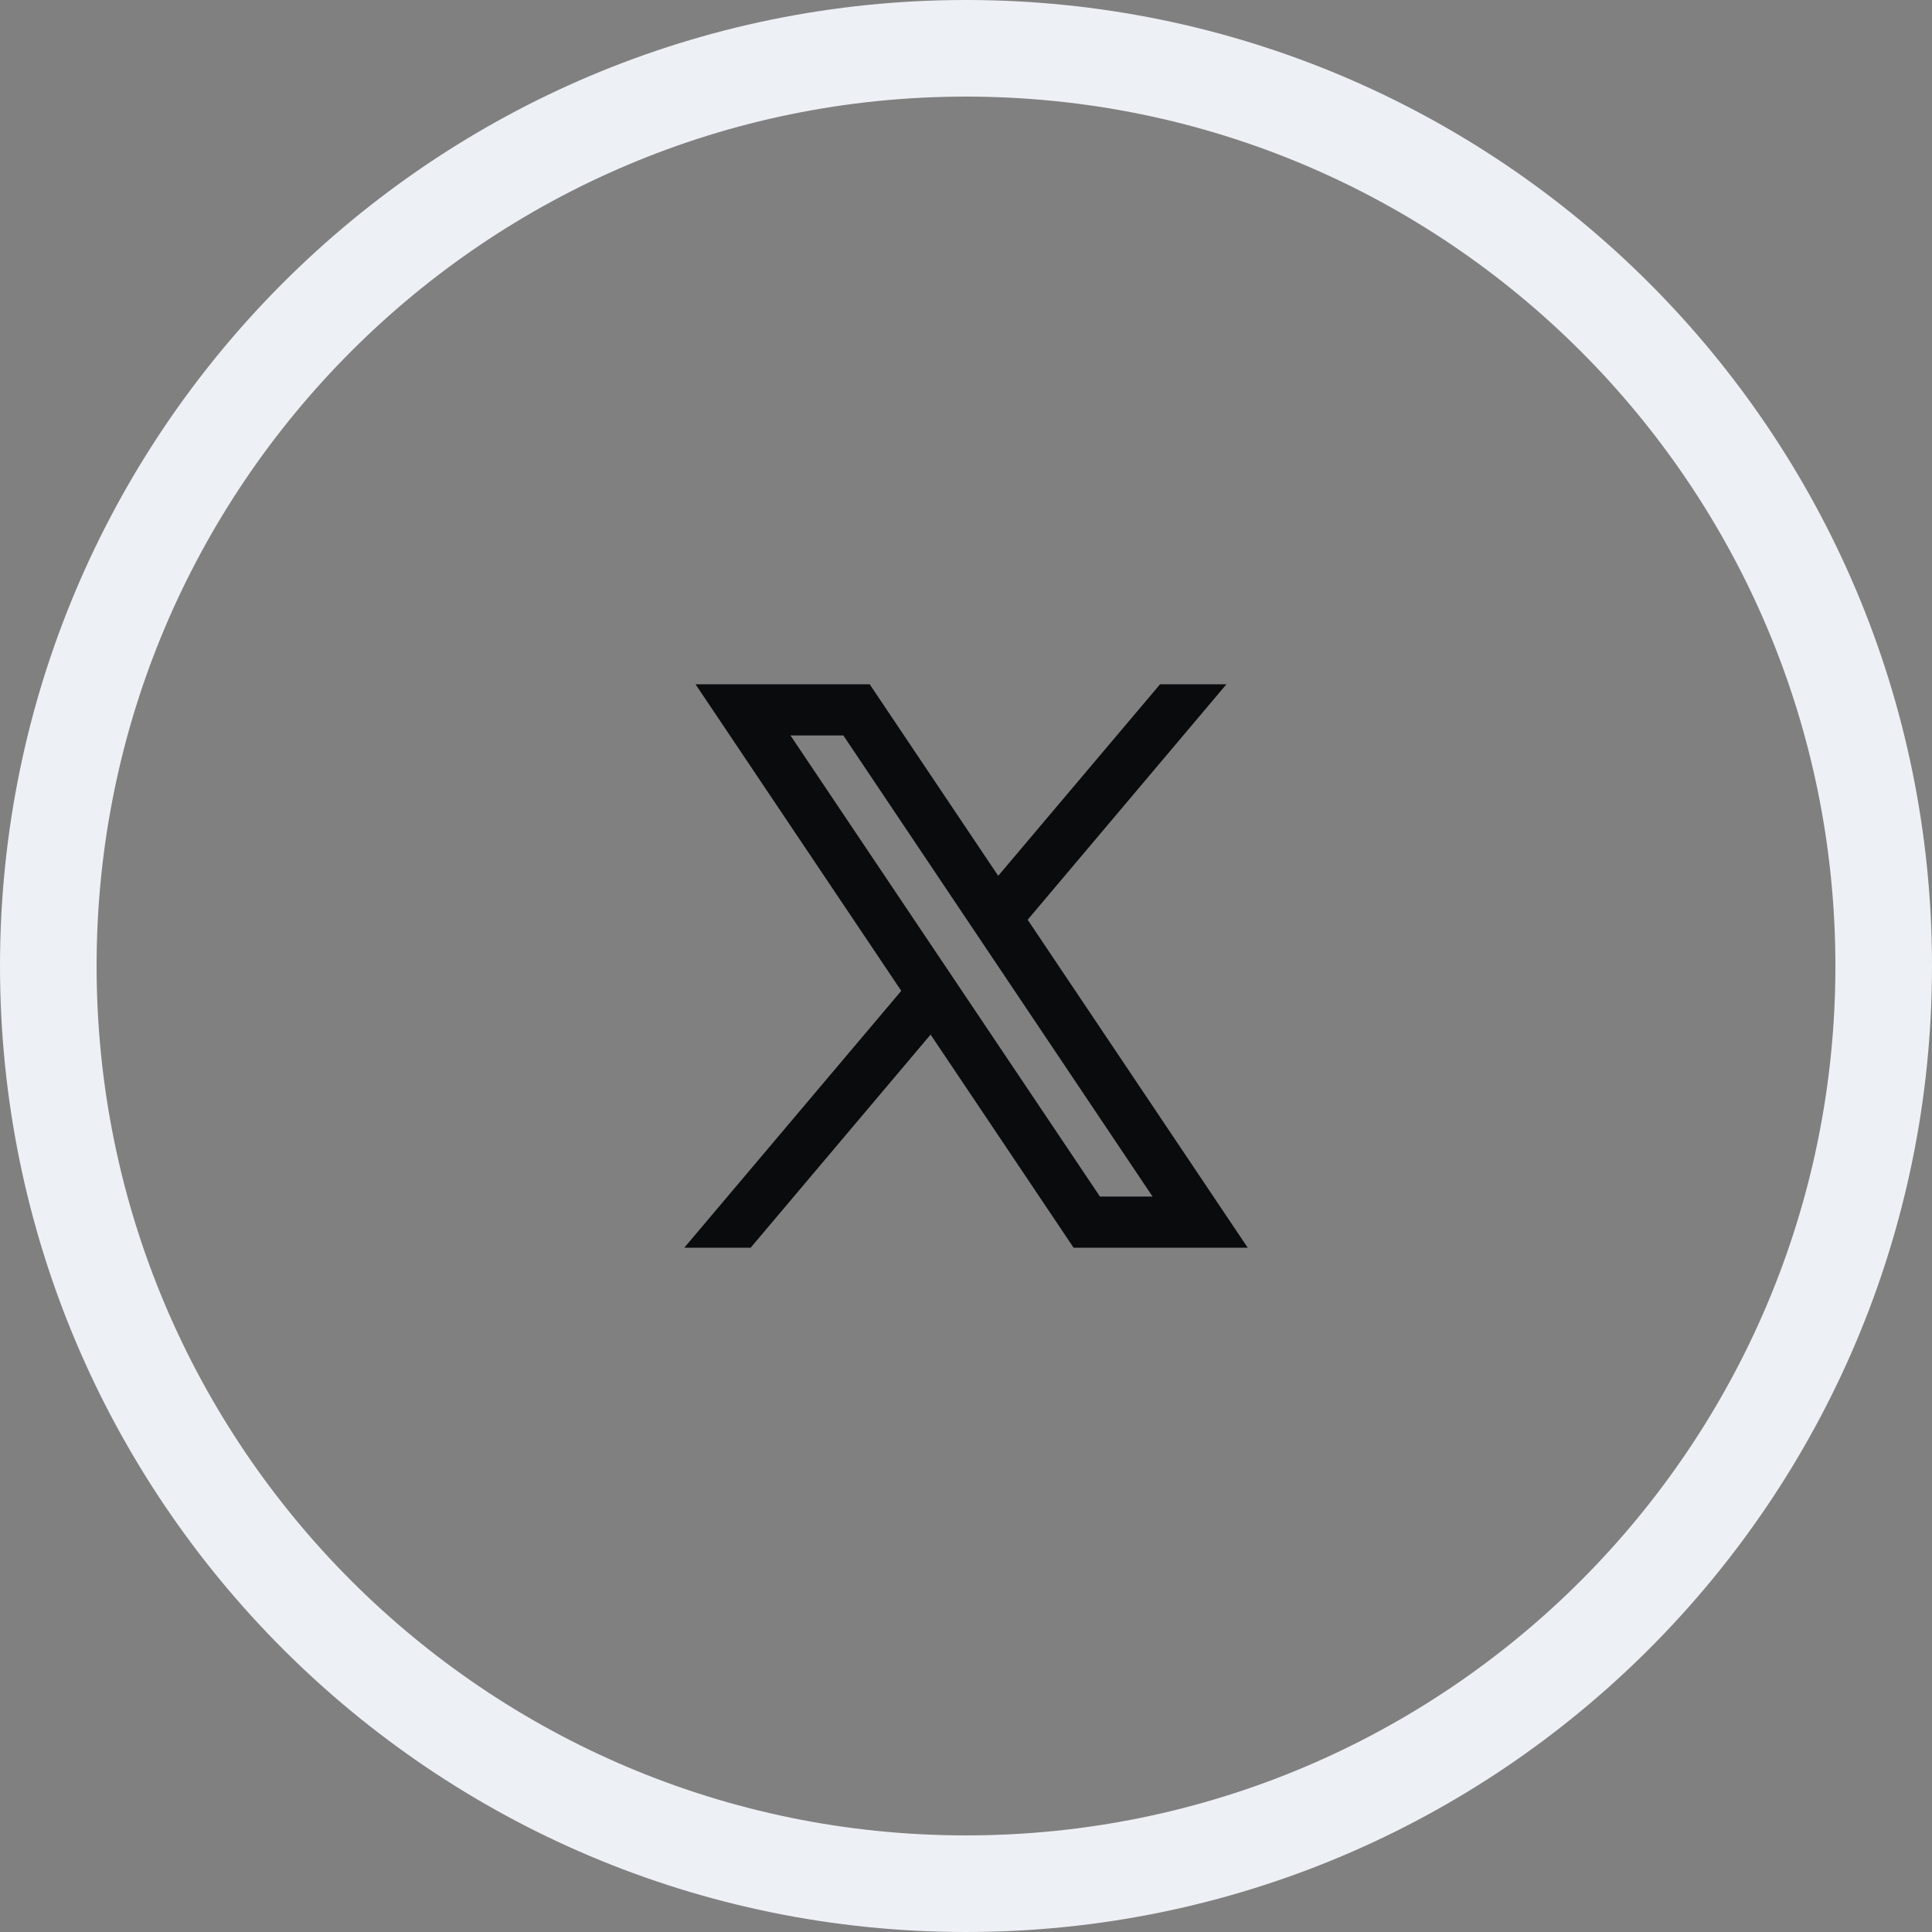
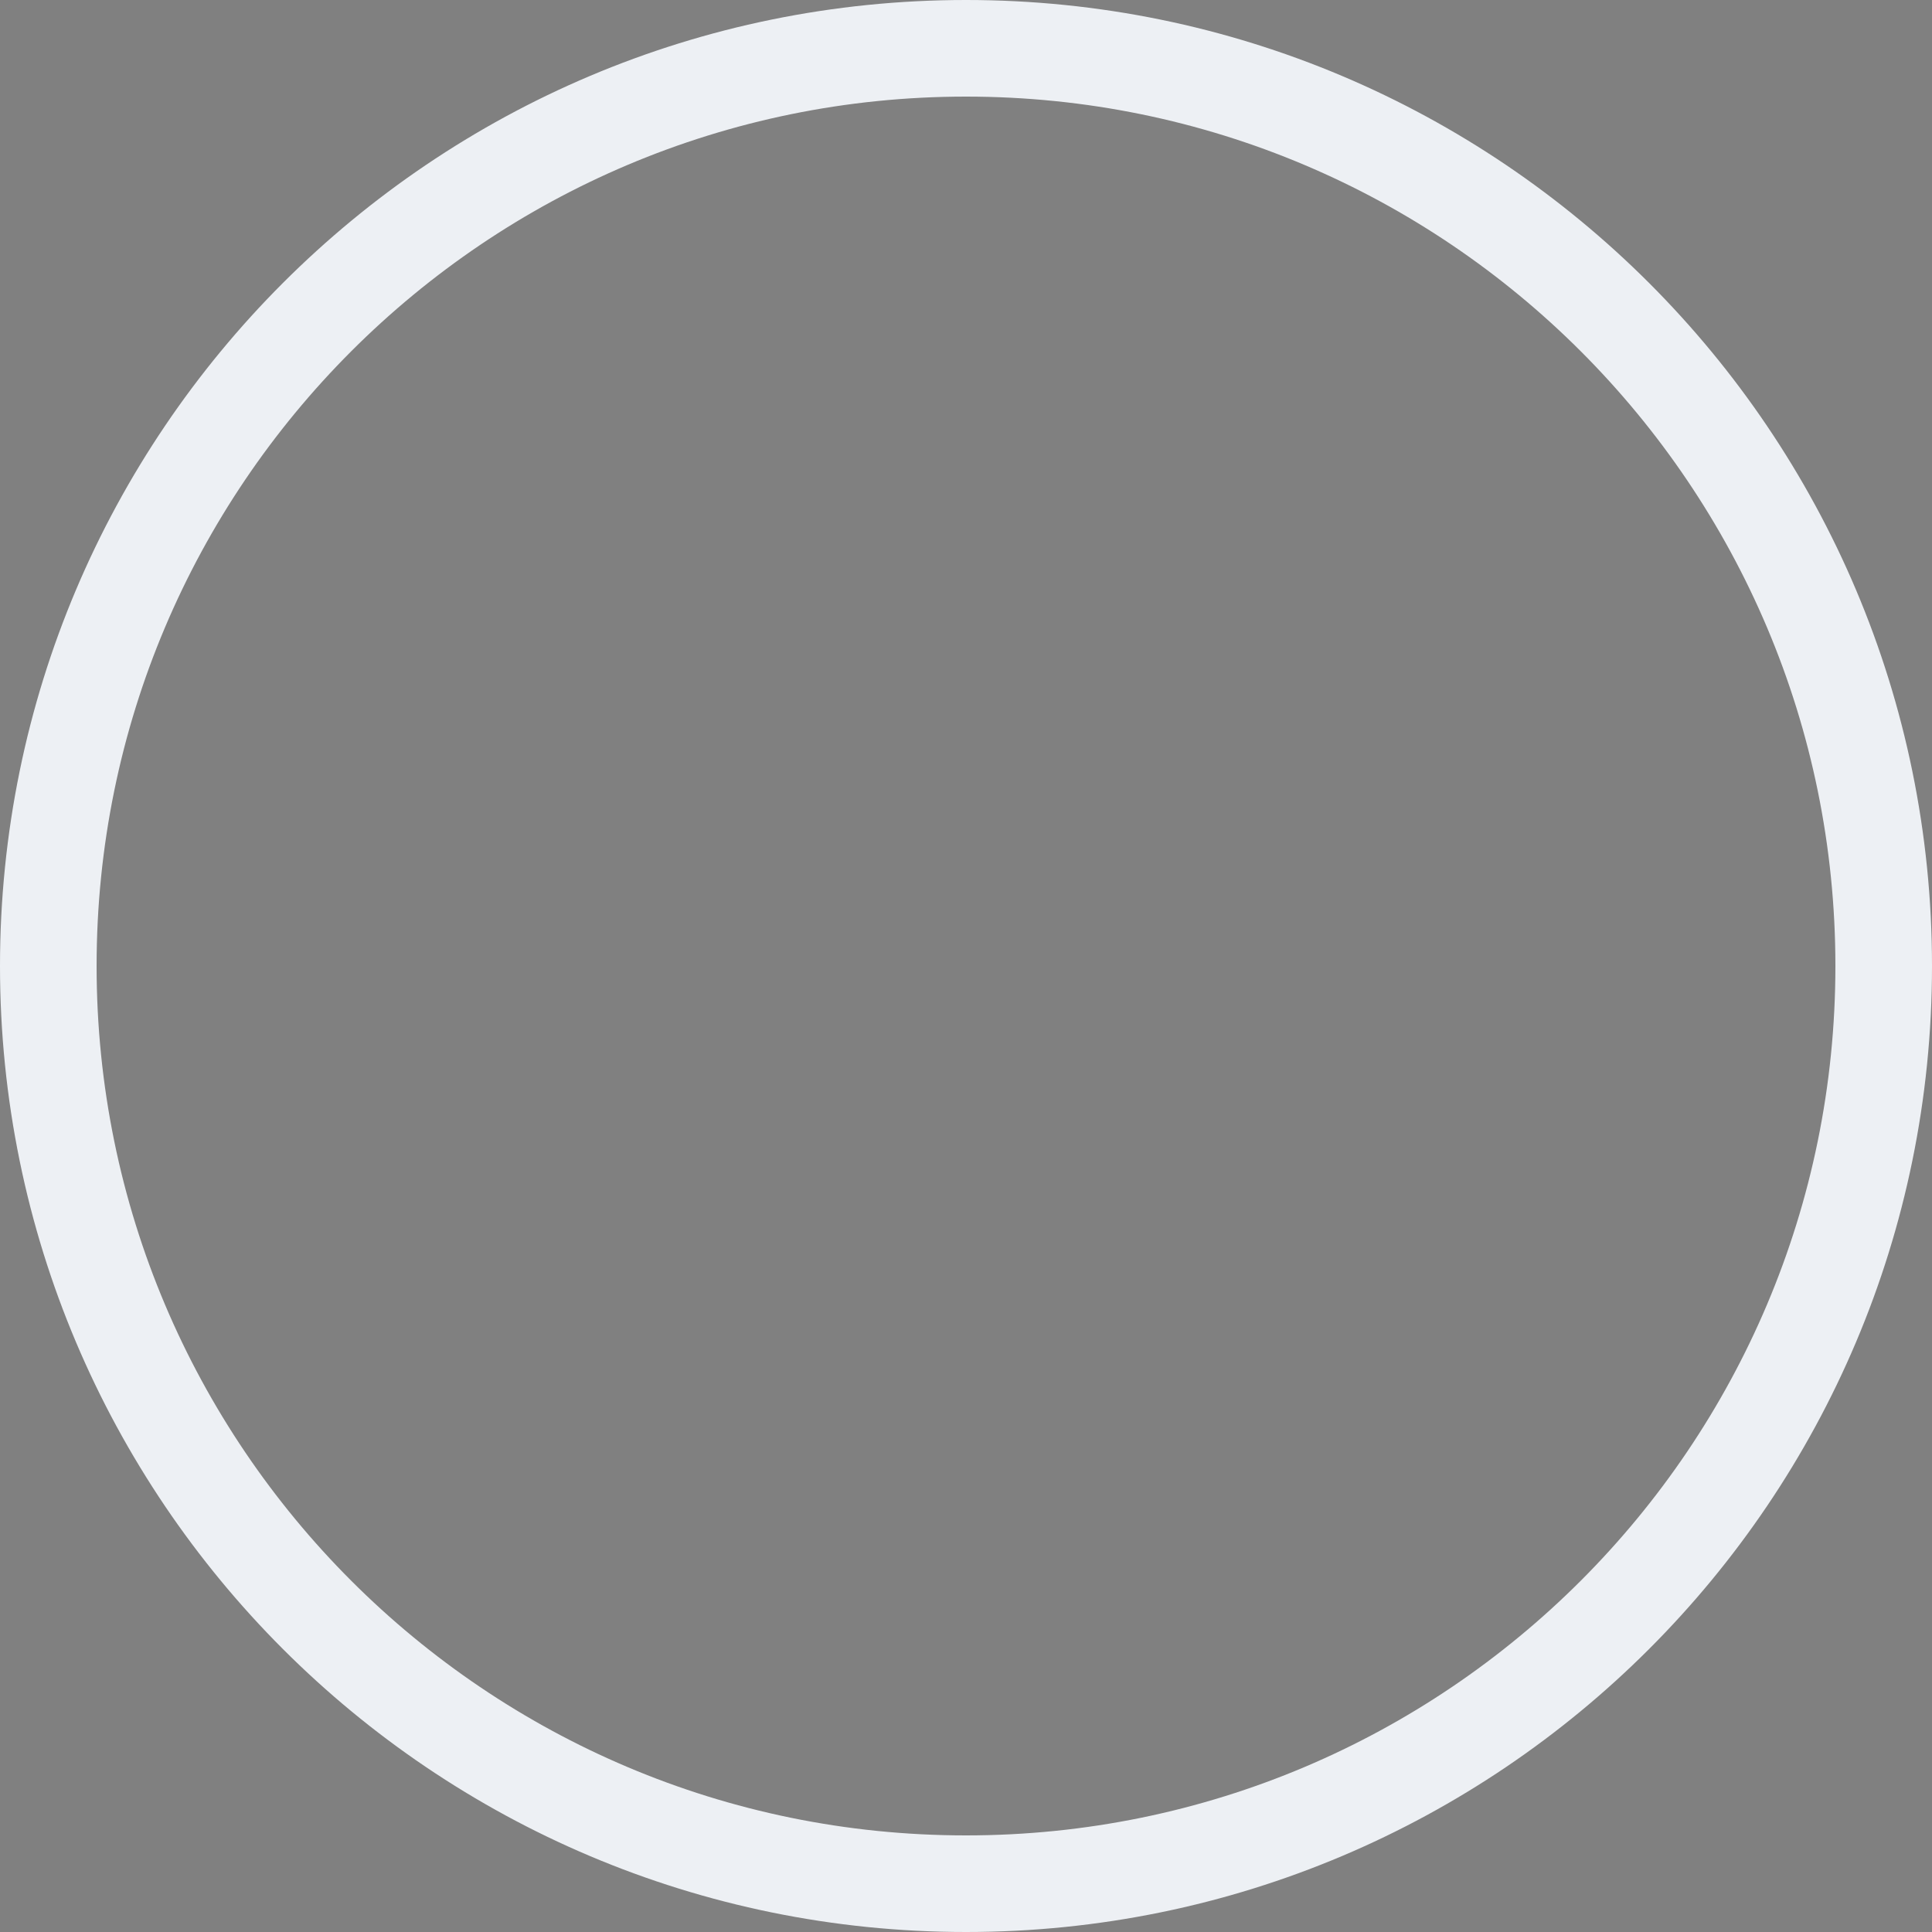
<svg xmlns="http://www.w3.org/2000/svg" width="40" height="40" viewBox="0 0 40 40" fill="none">
  <rect x="0" y="0" width="40" height="40" fill="#808080" stroke="none" />
  <path d="M20 1C30.493 1 39 9.507 39 20C39 30.493 30.493 39 20 39C9.507 39 1 30.493 1 20C1 9.507 9.507 1 20 1Z" stroke="#EDF0F4" stroke-width="2" />
-   <path fill-rule="evenodd" clip-rule="evenodd" d="M25.833 25.833L21.271 19.034L21.279 19.04L25.392 14.167H24.018L20.667 18.133L18.006 14.167H14.4L18.66 20.515L18.659 20.515L14.167 25.833H15.541L19.267 21.42L22.228 25.833H25.833ZM17.461 15.227L23.862 24.773H22.773L16.366 15.227H17.461Z" fill="#0A0B0D" />
</svg>